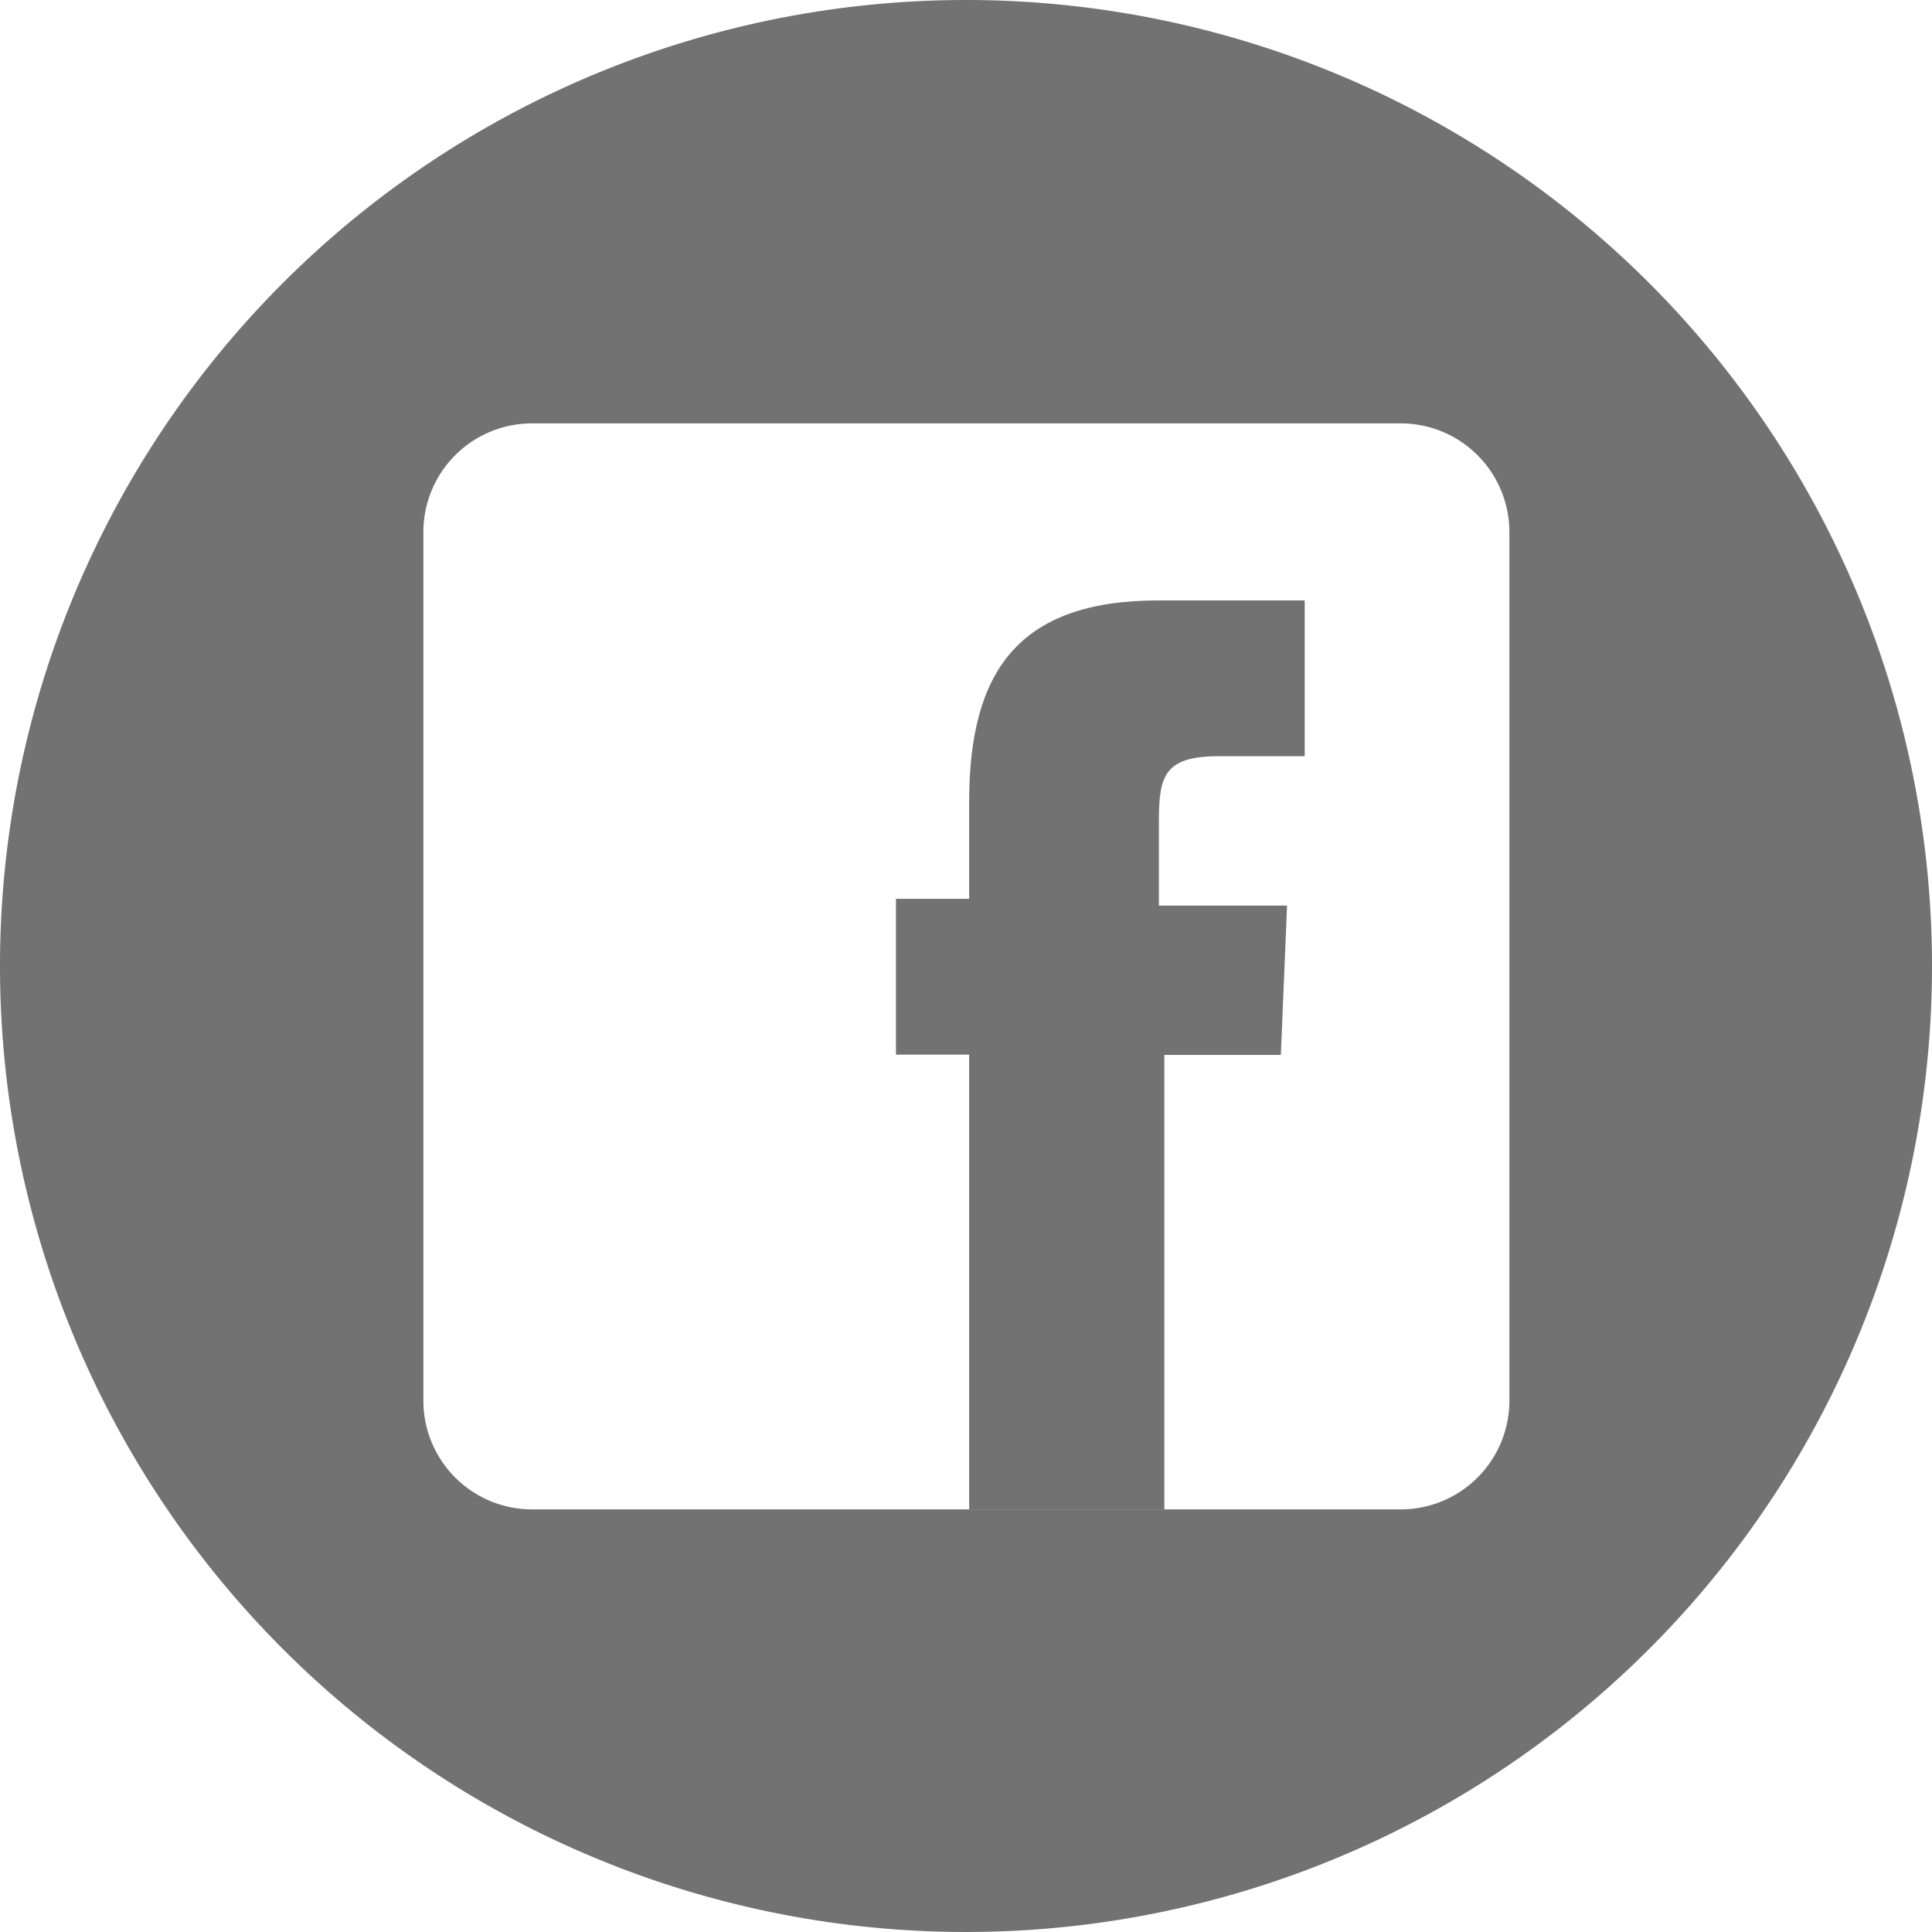
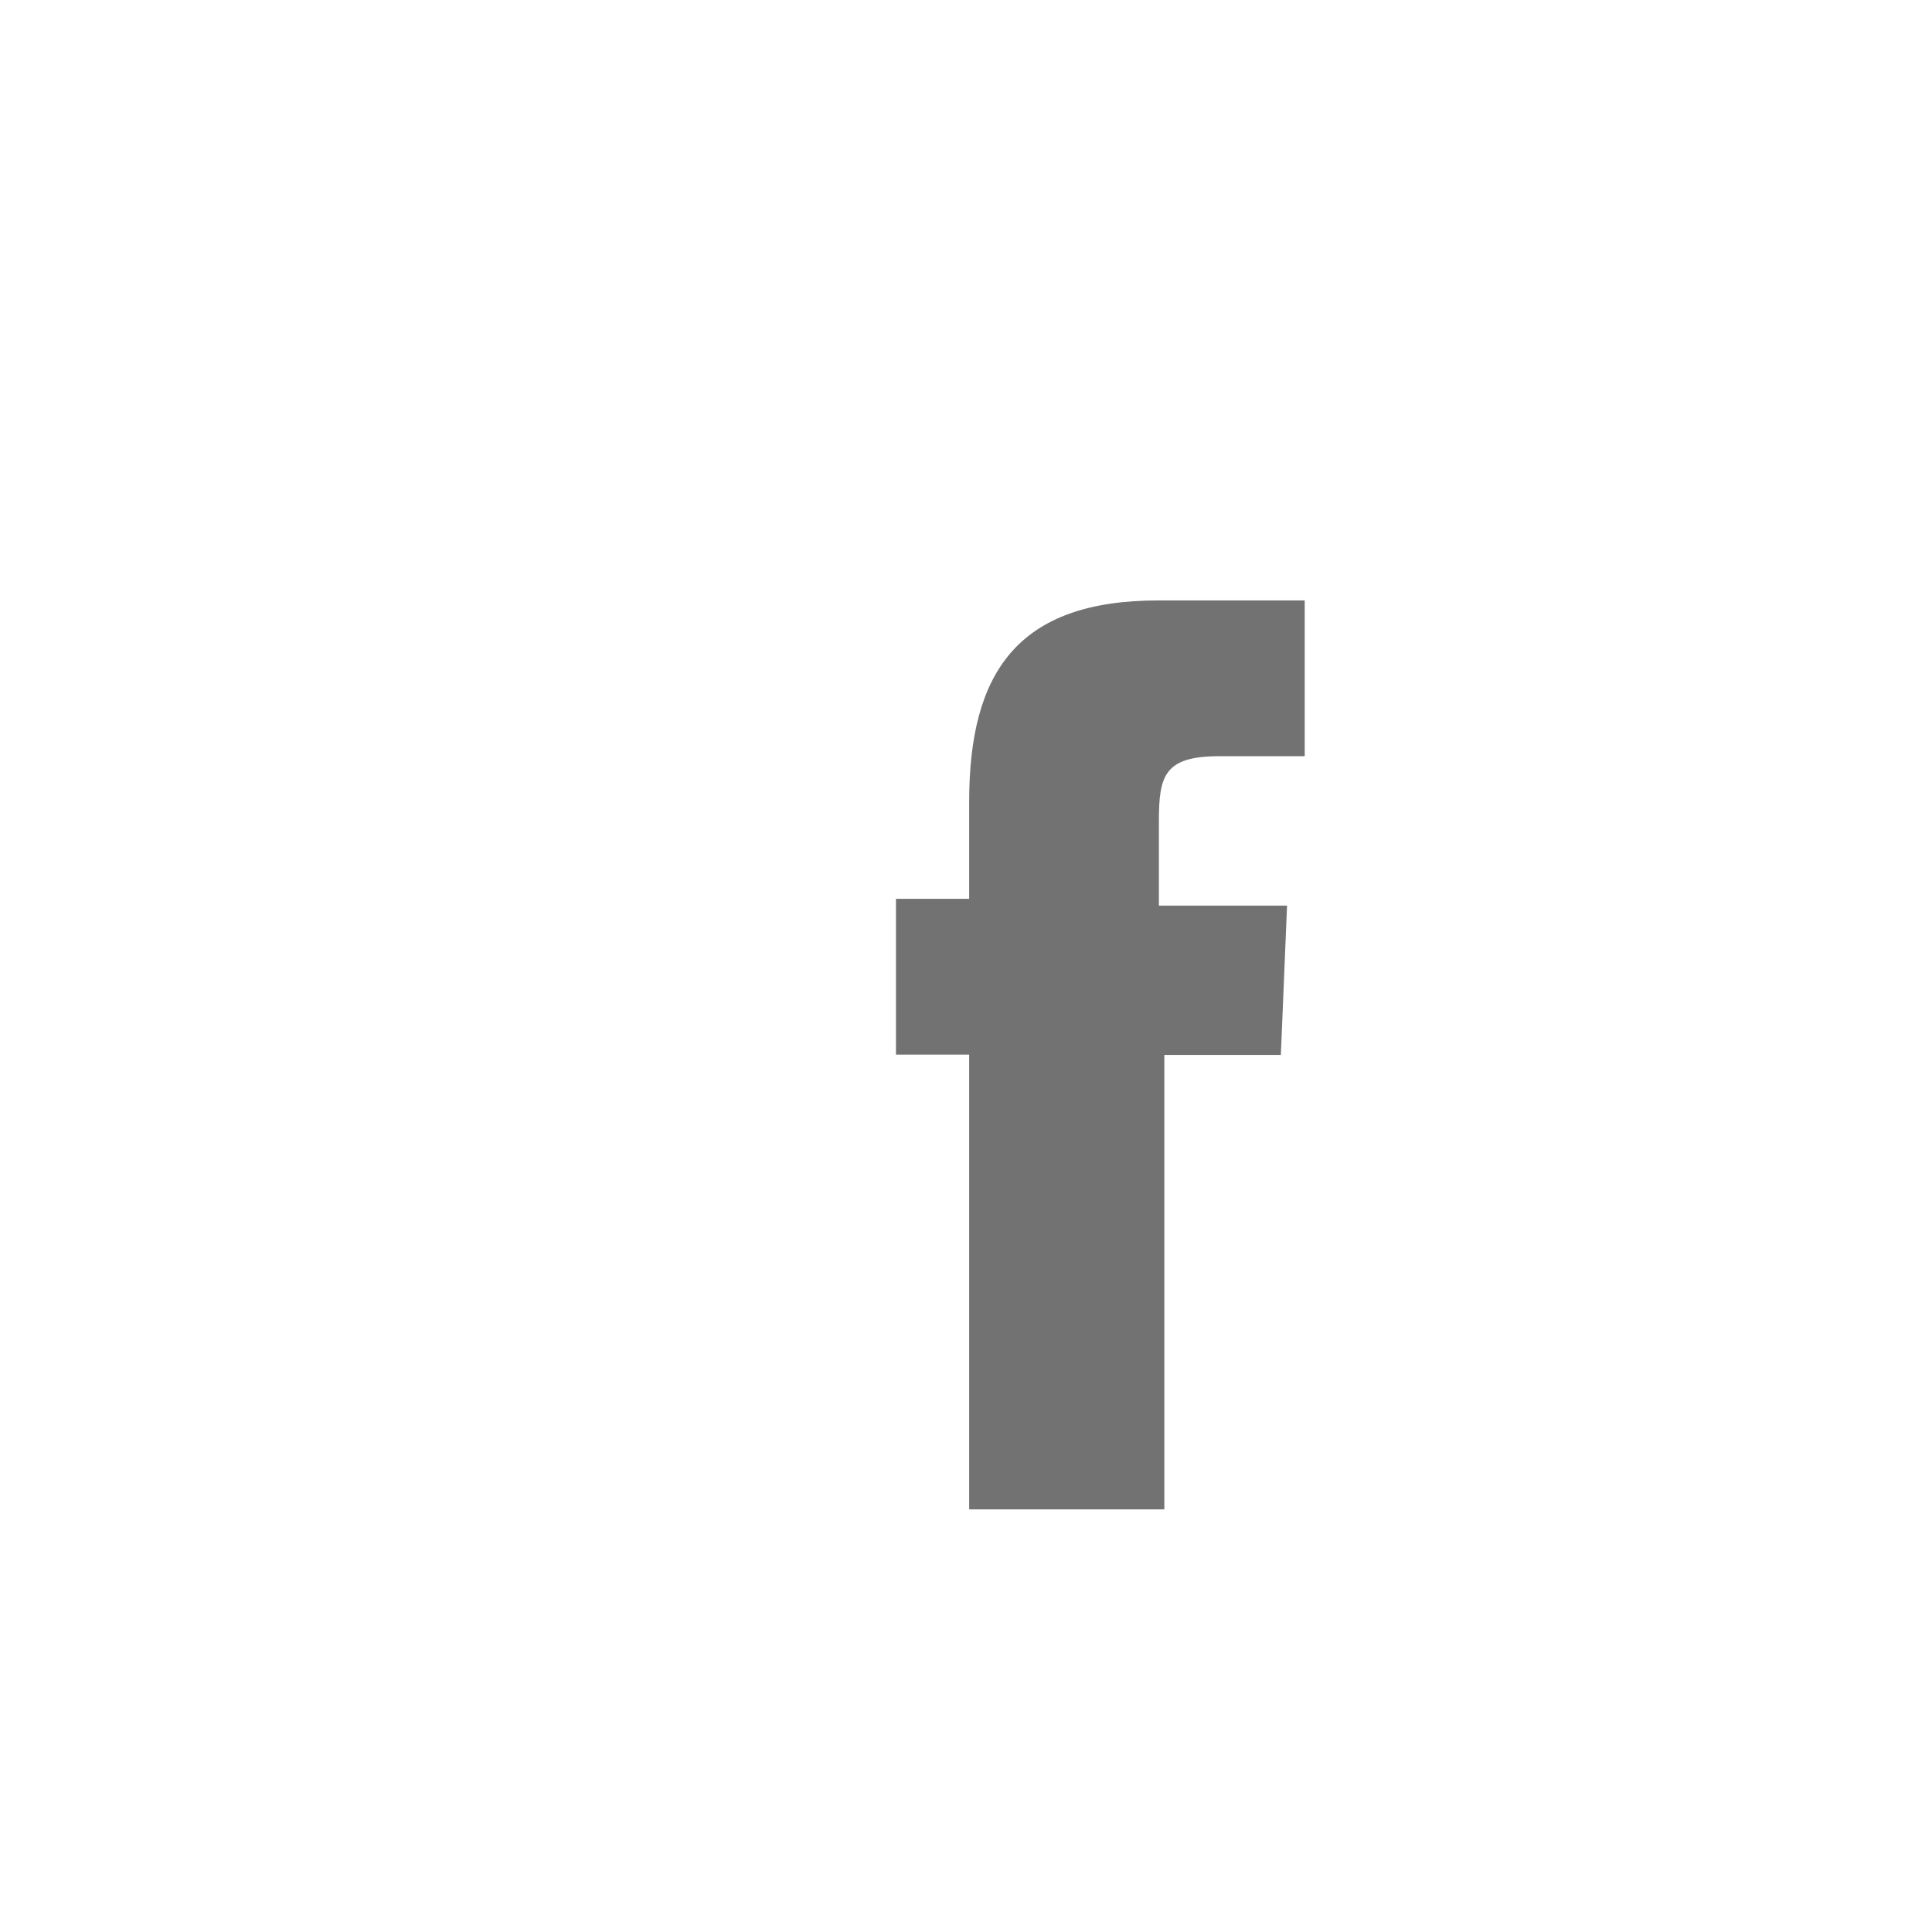
<svg xmlns="http://www.w3.org/2000/svg" id="Layer_1" data-name="Layer 1" viewBox="0 0 128 128">
  <defs>
    <style>.cls-1{fill:#727272;}</style>
  </defs>
-   <path class="cls-1" d="M64,0a64,64,0,1,0,64,64A64,64,0,0,0,64,0Zm36,92.76A7.2,7.2,0,0,1,92.76,100H35.24a7.2,7.2,0,0,1-7.19-7.19V35.24a7.2,7.2,0,0,1,7.19-7.19H92.76A7.2,7.2,0,0,1,100,35.24Z" transform="translate(0 0)" />
  <path class="cls-1" d="M86.44,50.1H80.78c-3.64,0-4,1.29-4,4.3V60h8.49l-.41,9.89H77.14V100H64.21V69.87H59.36V59.55h4.85V53.11c0-8.6,3.24-13.33,12.53-13.33h9.7Z" transform="translate(0 0)" />
</svg>